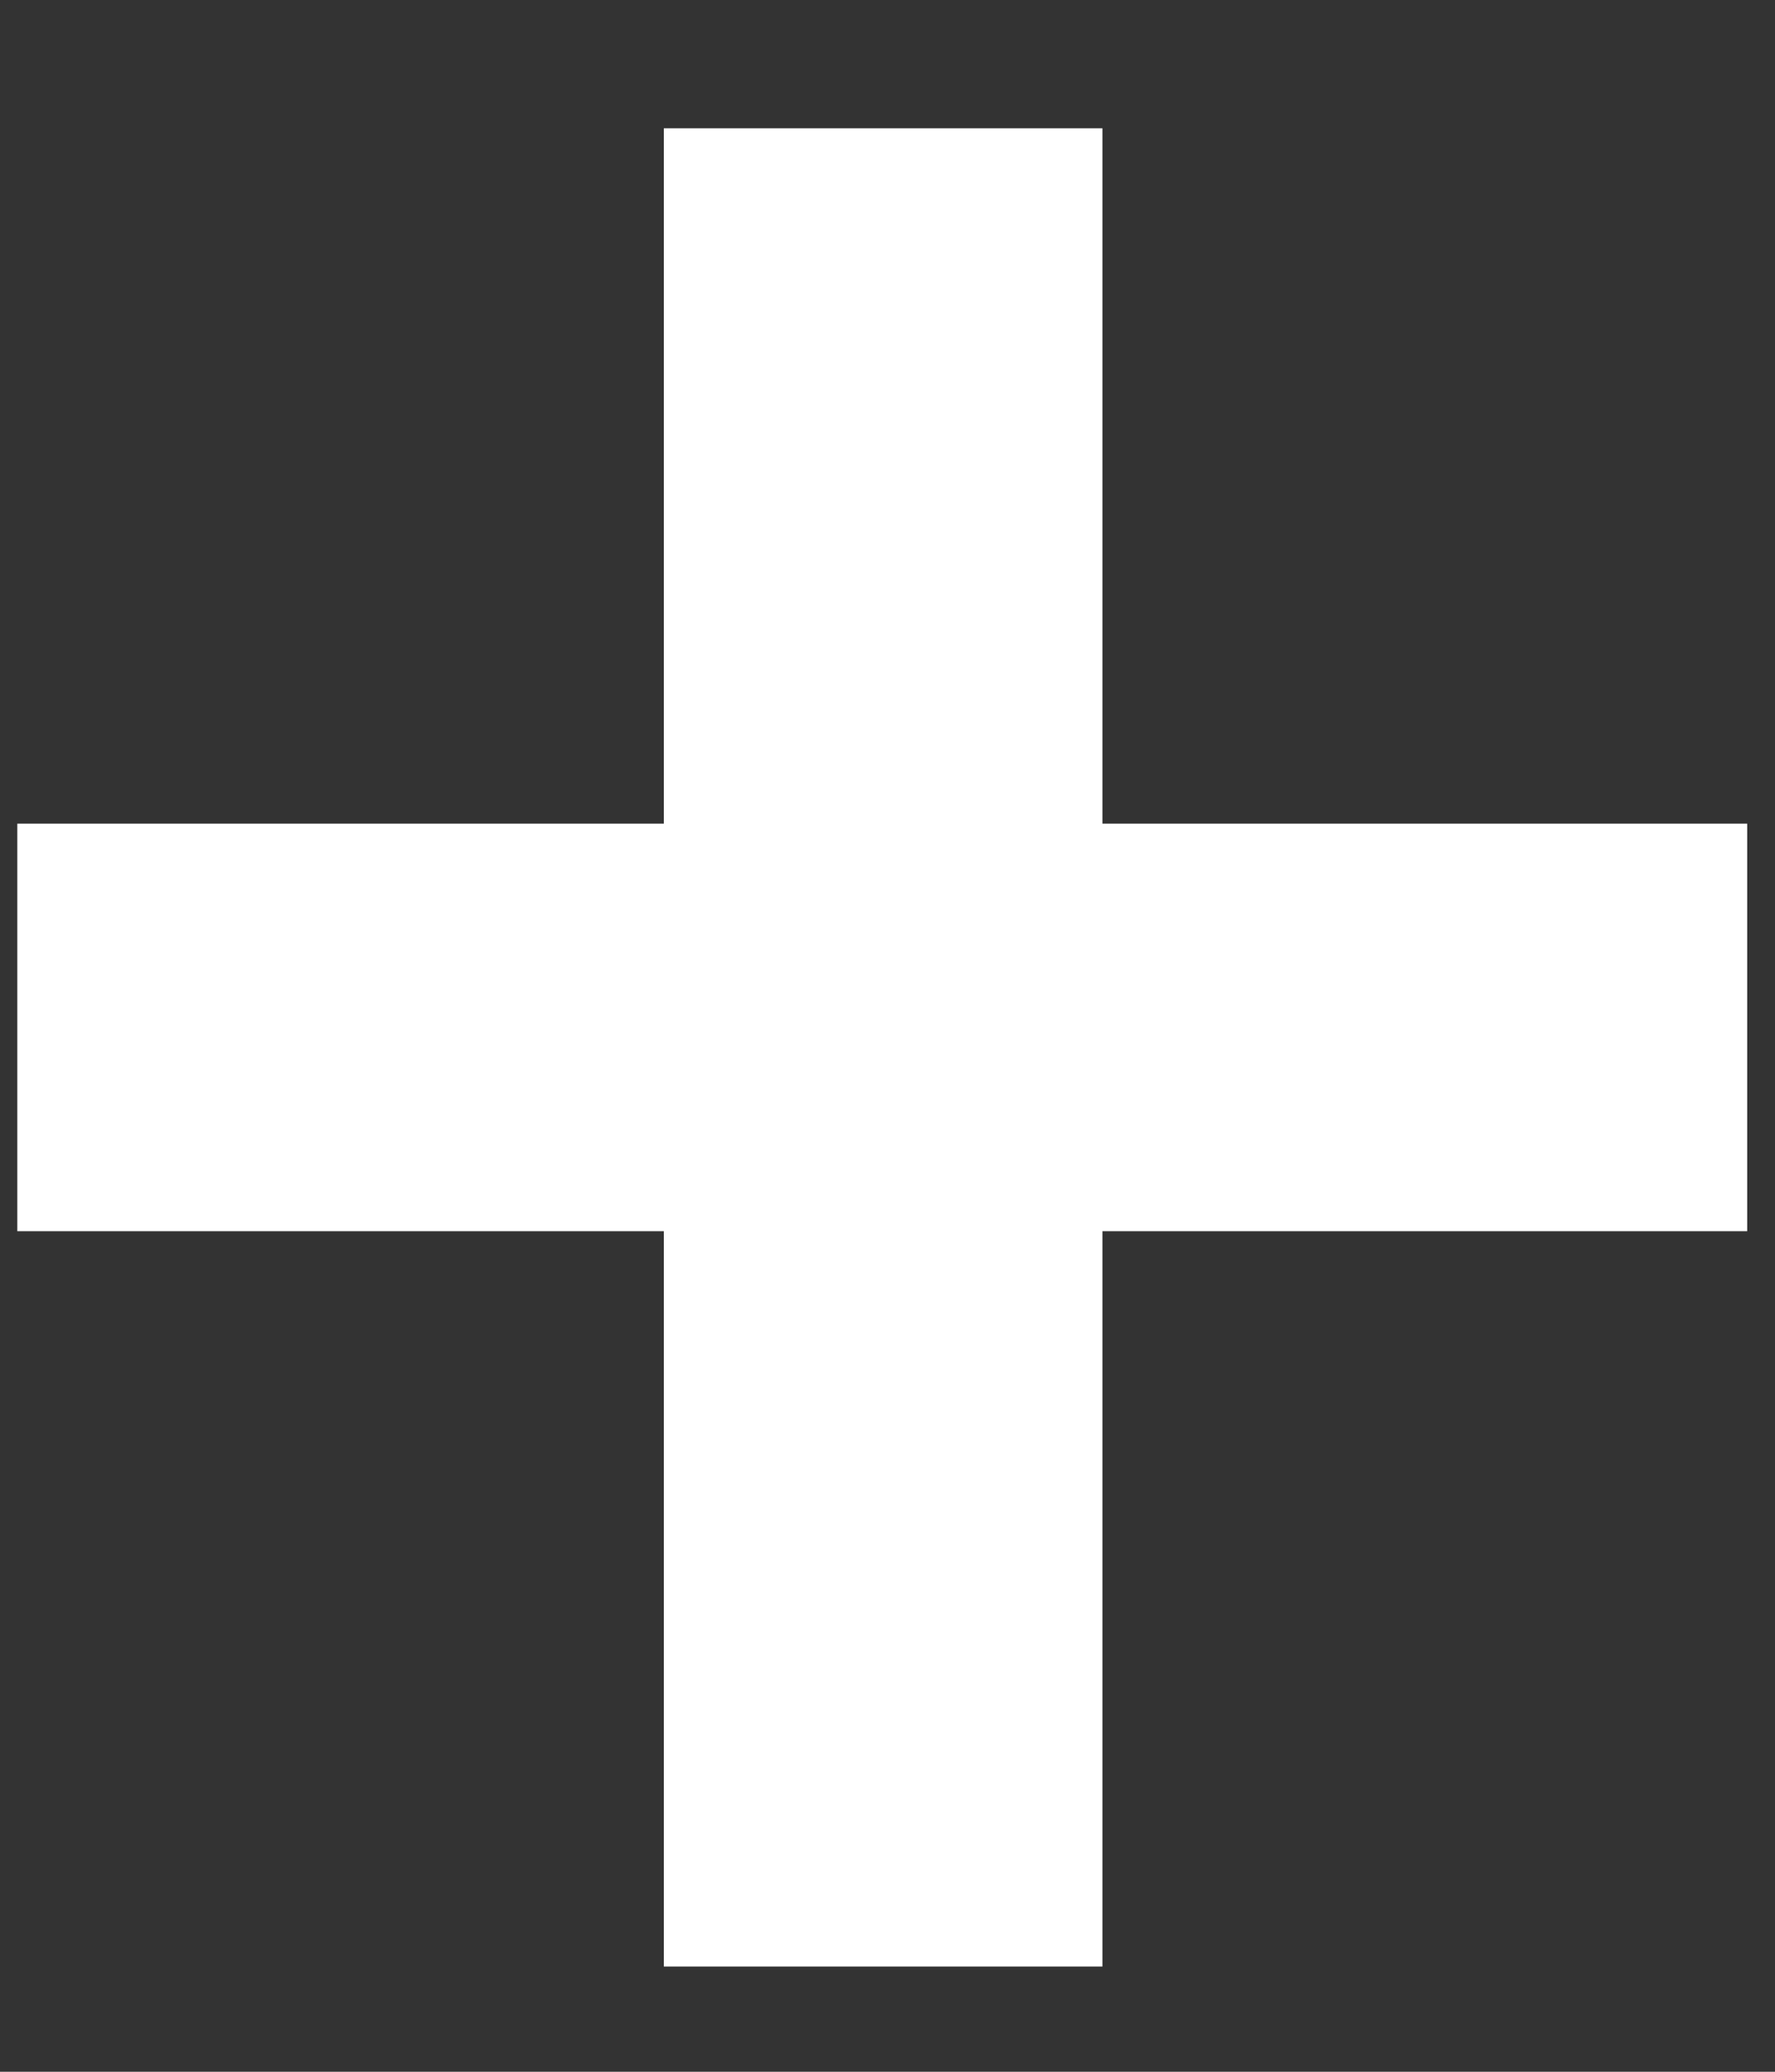
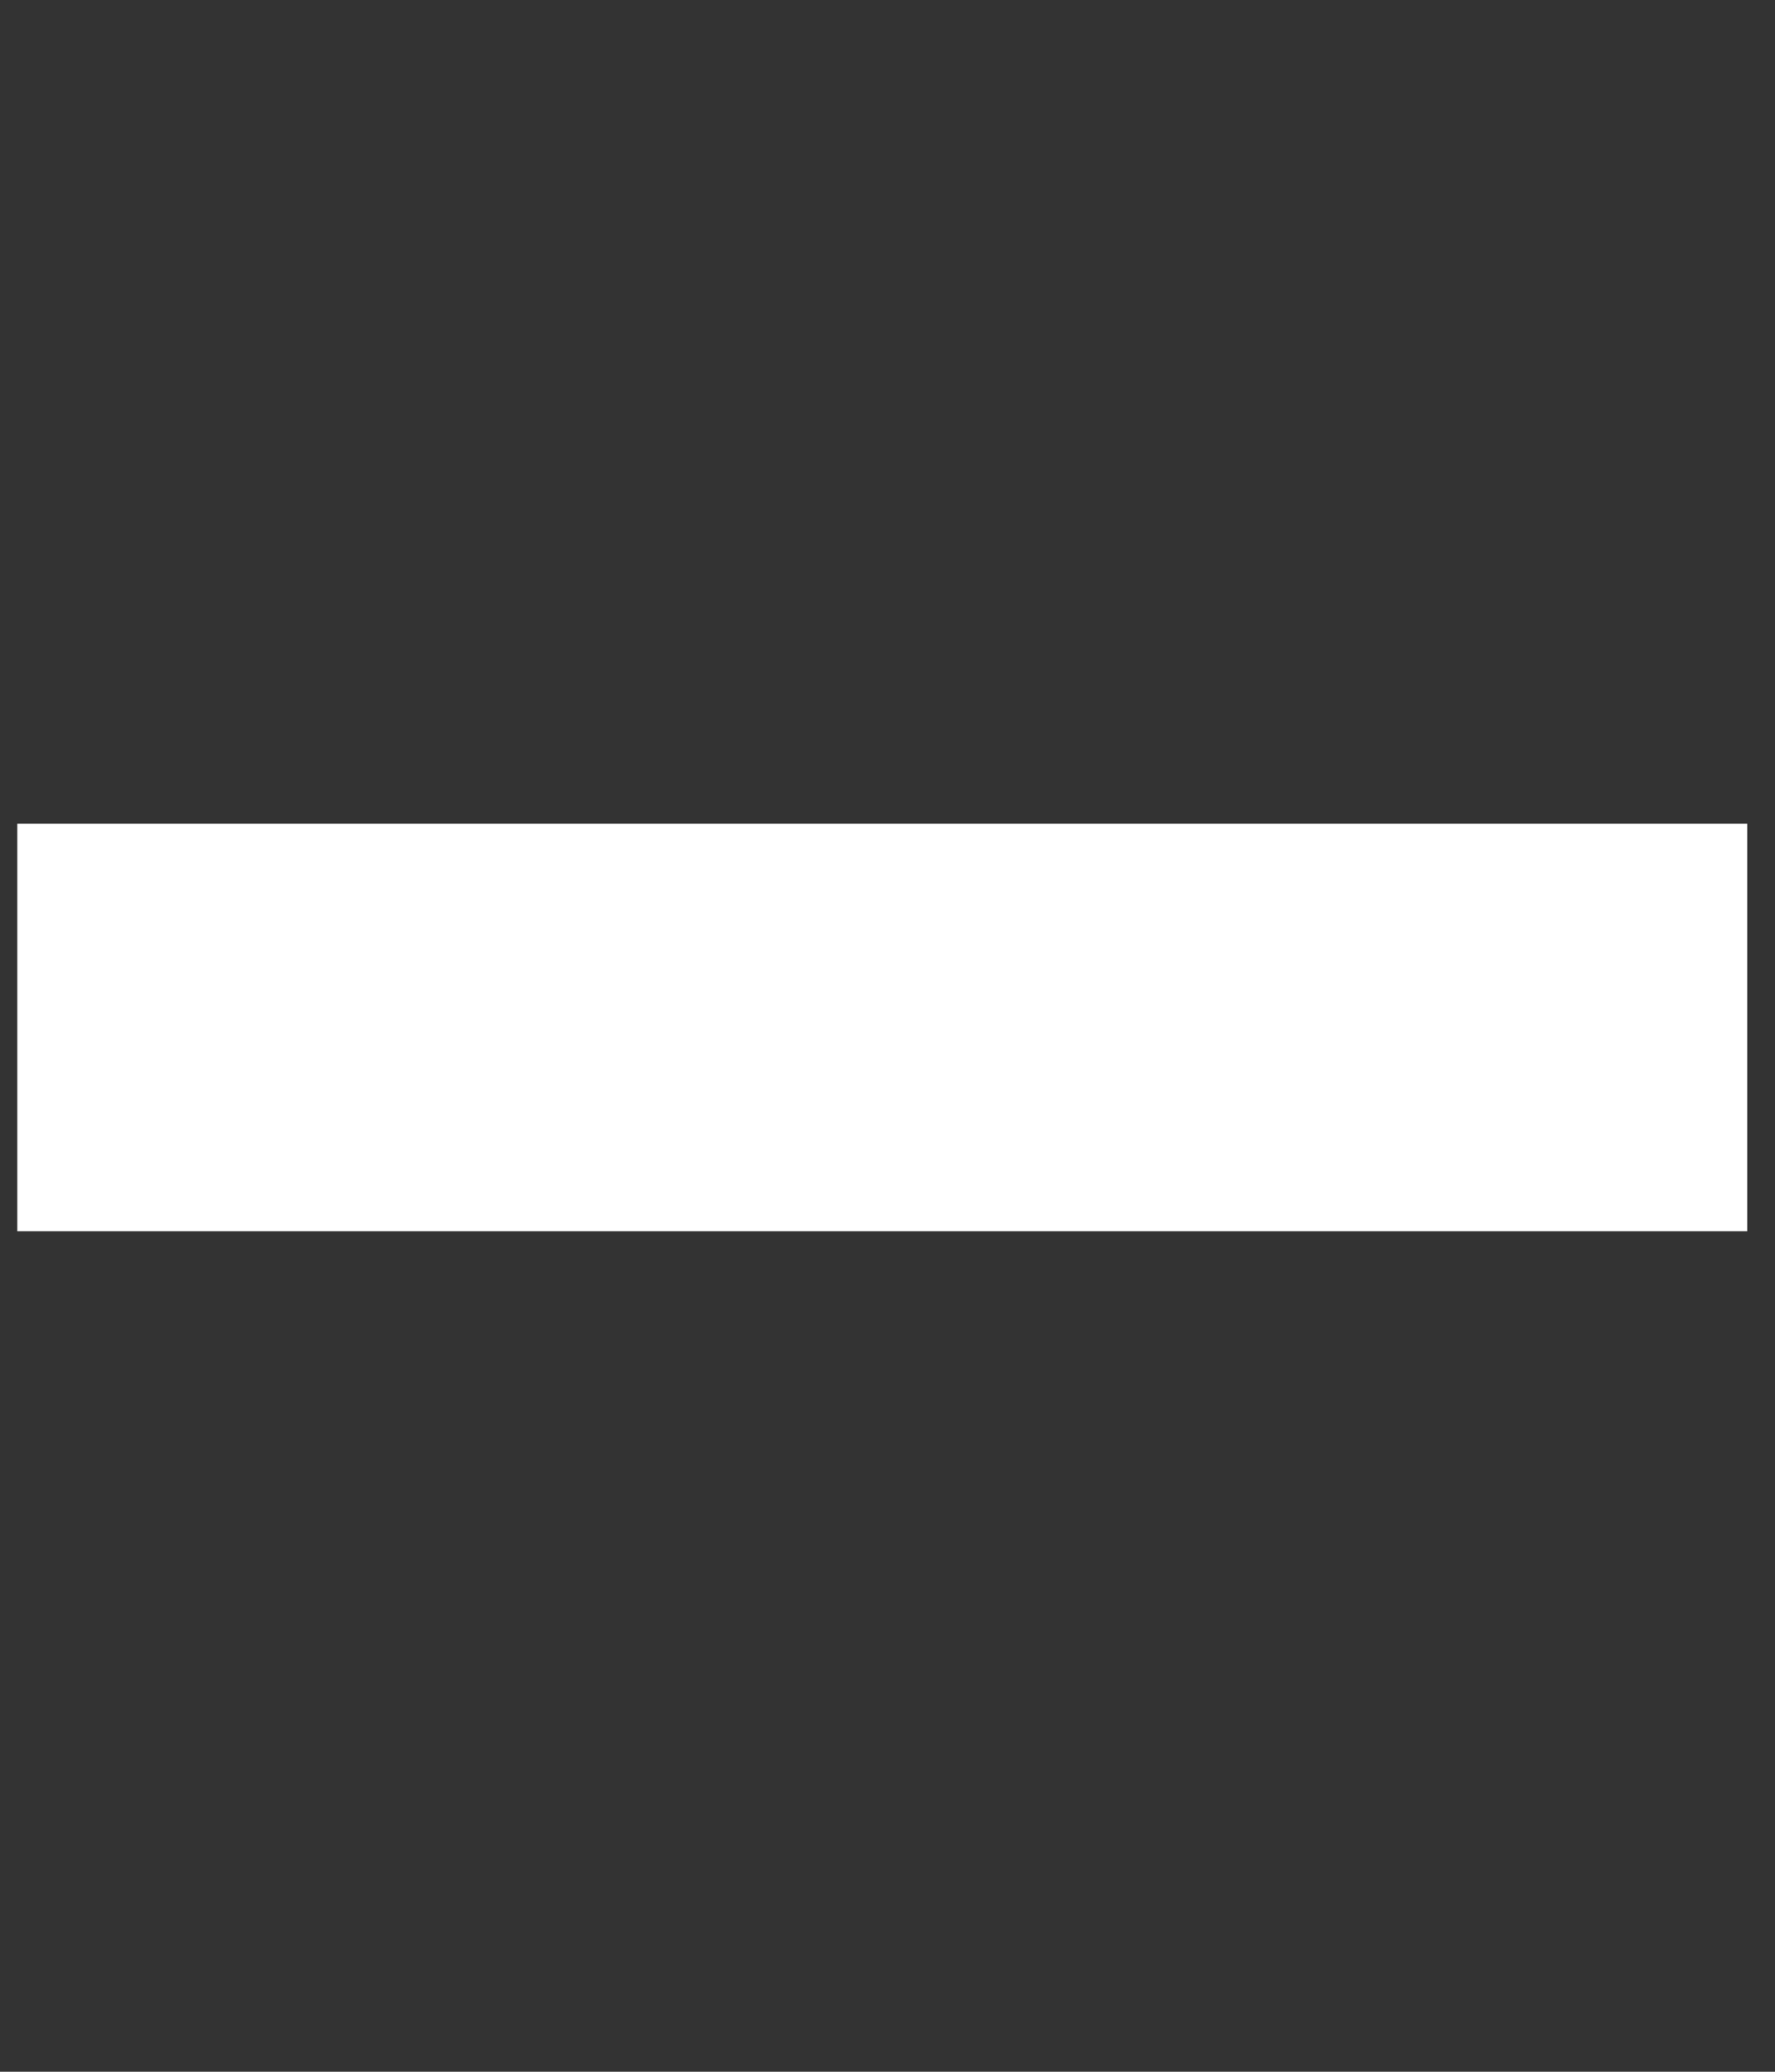
<svg xmlns="http://www.w3.org/2000/svg" width="12" height="14" viewBox="0 0 12 14" fill="none">
  <rect x="0" y="0" width="12" height="14" fill="#333333" stroke="none" />
-   <path d="M11.812 5.566V8.32H0.117V5.566H11.812ZM7.453 0.867V13.289H4.488V0.867H7.453Z" fill="white" />
+   <path d="M11.812 5.566V8.32H0.117V5.566H11.812ZM7.453 0.867V13.289V0.867H7.453Z" fill="white" />
</svg>